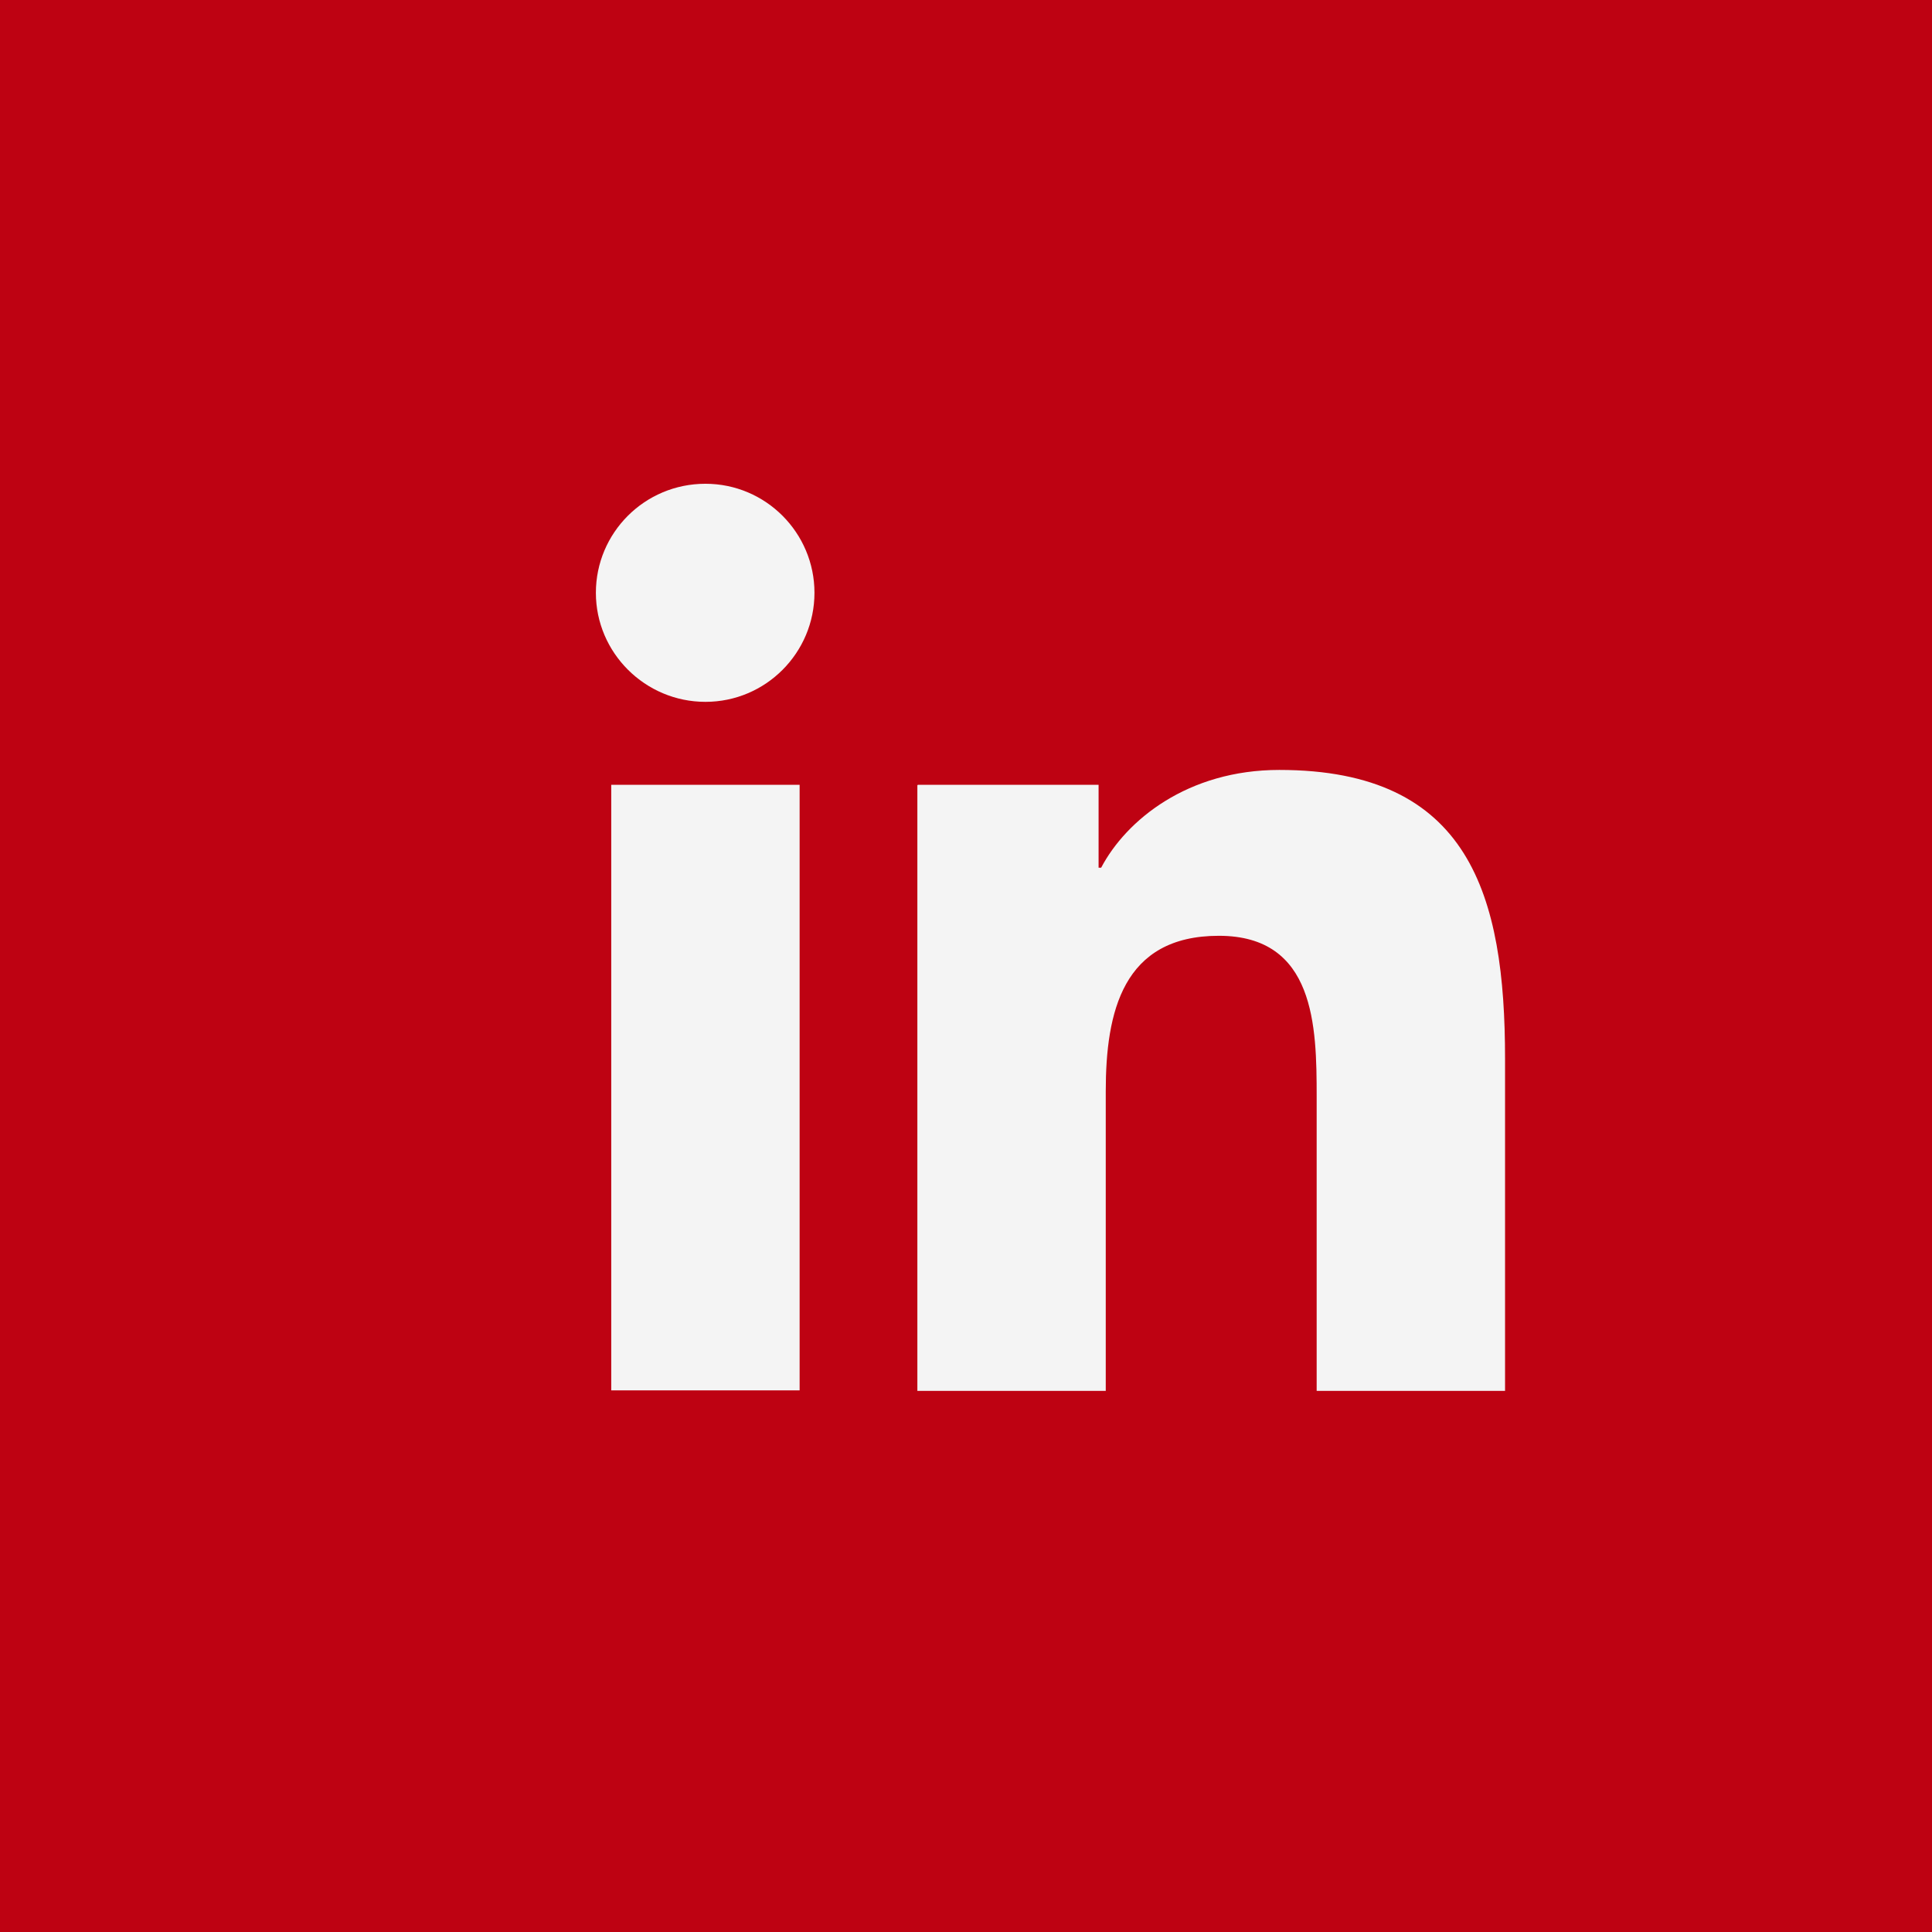
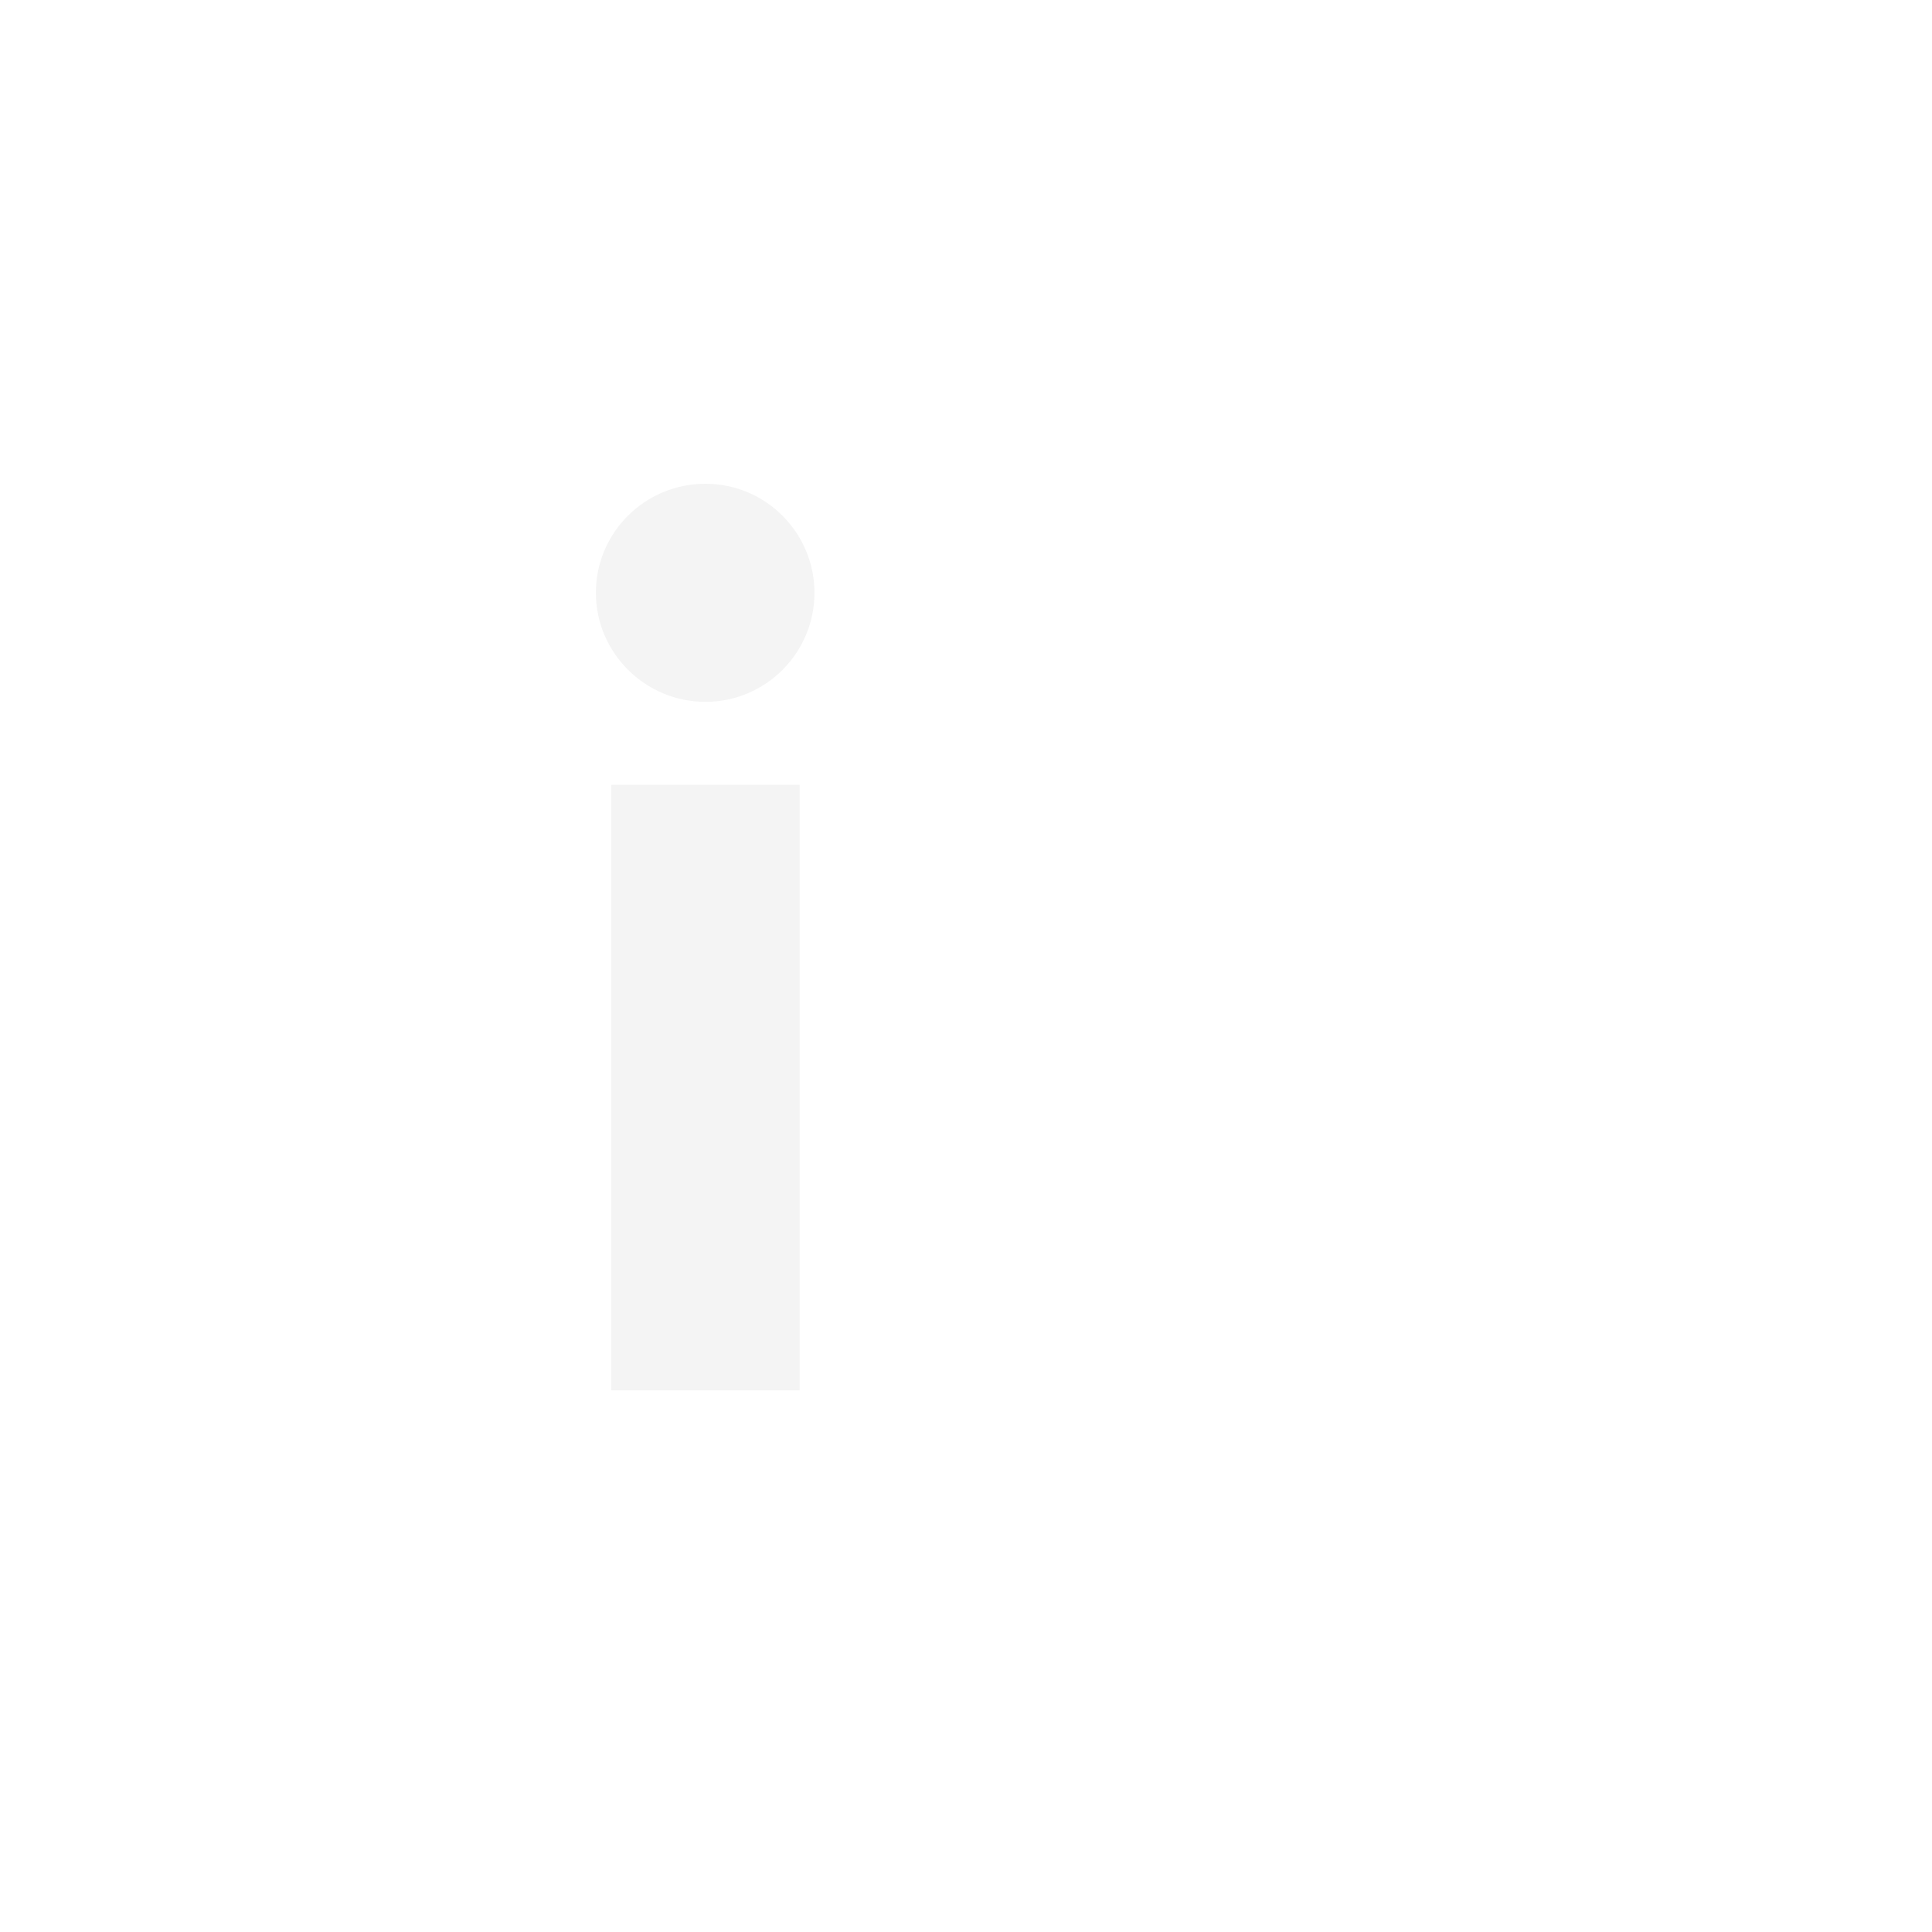
<svg xmlns="http://www.w3.org/2000/svg" id="Layer_2" data-name="Layer 2" viewBox="0 0 37.74 37.74">
  <g id="Layer_1-2" data-name="Layer 1">
    <g id="Linkedin">
-       <rect id="BG" width="37.74" height="37.74" style="fill: #be0212; stroke-width: 0px;" />
      <g id="Icon">
        <path d="M11.94,15.33h3.68v11.83h-3.68v-11.83ZM13.78,9.45c1.18,0,2.13.96,2.13,2.13s-.95,2.13-2.13,2.13-2.14-.96-2.14-2.13.95-2.13,2.14-2.13" style="fill: #f4f4f4; stroke-width: 0px;" />
-         <path d="M17.93,15.33h3.53v1.62h.05c.49-.93,1.69-1.91,3.48-1.91,3.72,0,4.41,2.45,4.41,5.64v6.49h-3.68v-5.75c0-1.37-.03-3.14-1.91-3.14s-2.21,1.49-2.21,3.04v5.85h-3.68v-11.83Z" style="fill: #f4f4f4; stroke-width: 0px;" />
      </g>
    </g>
  </g>
</svg>